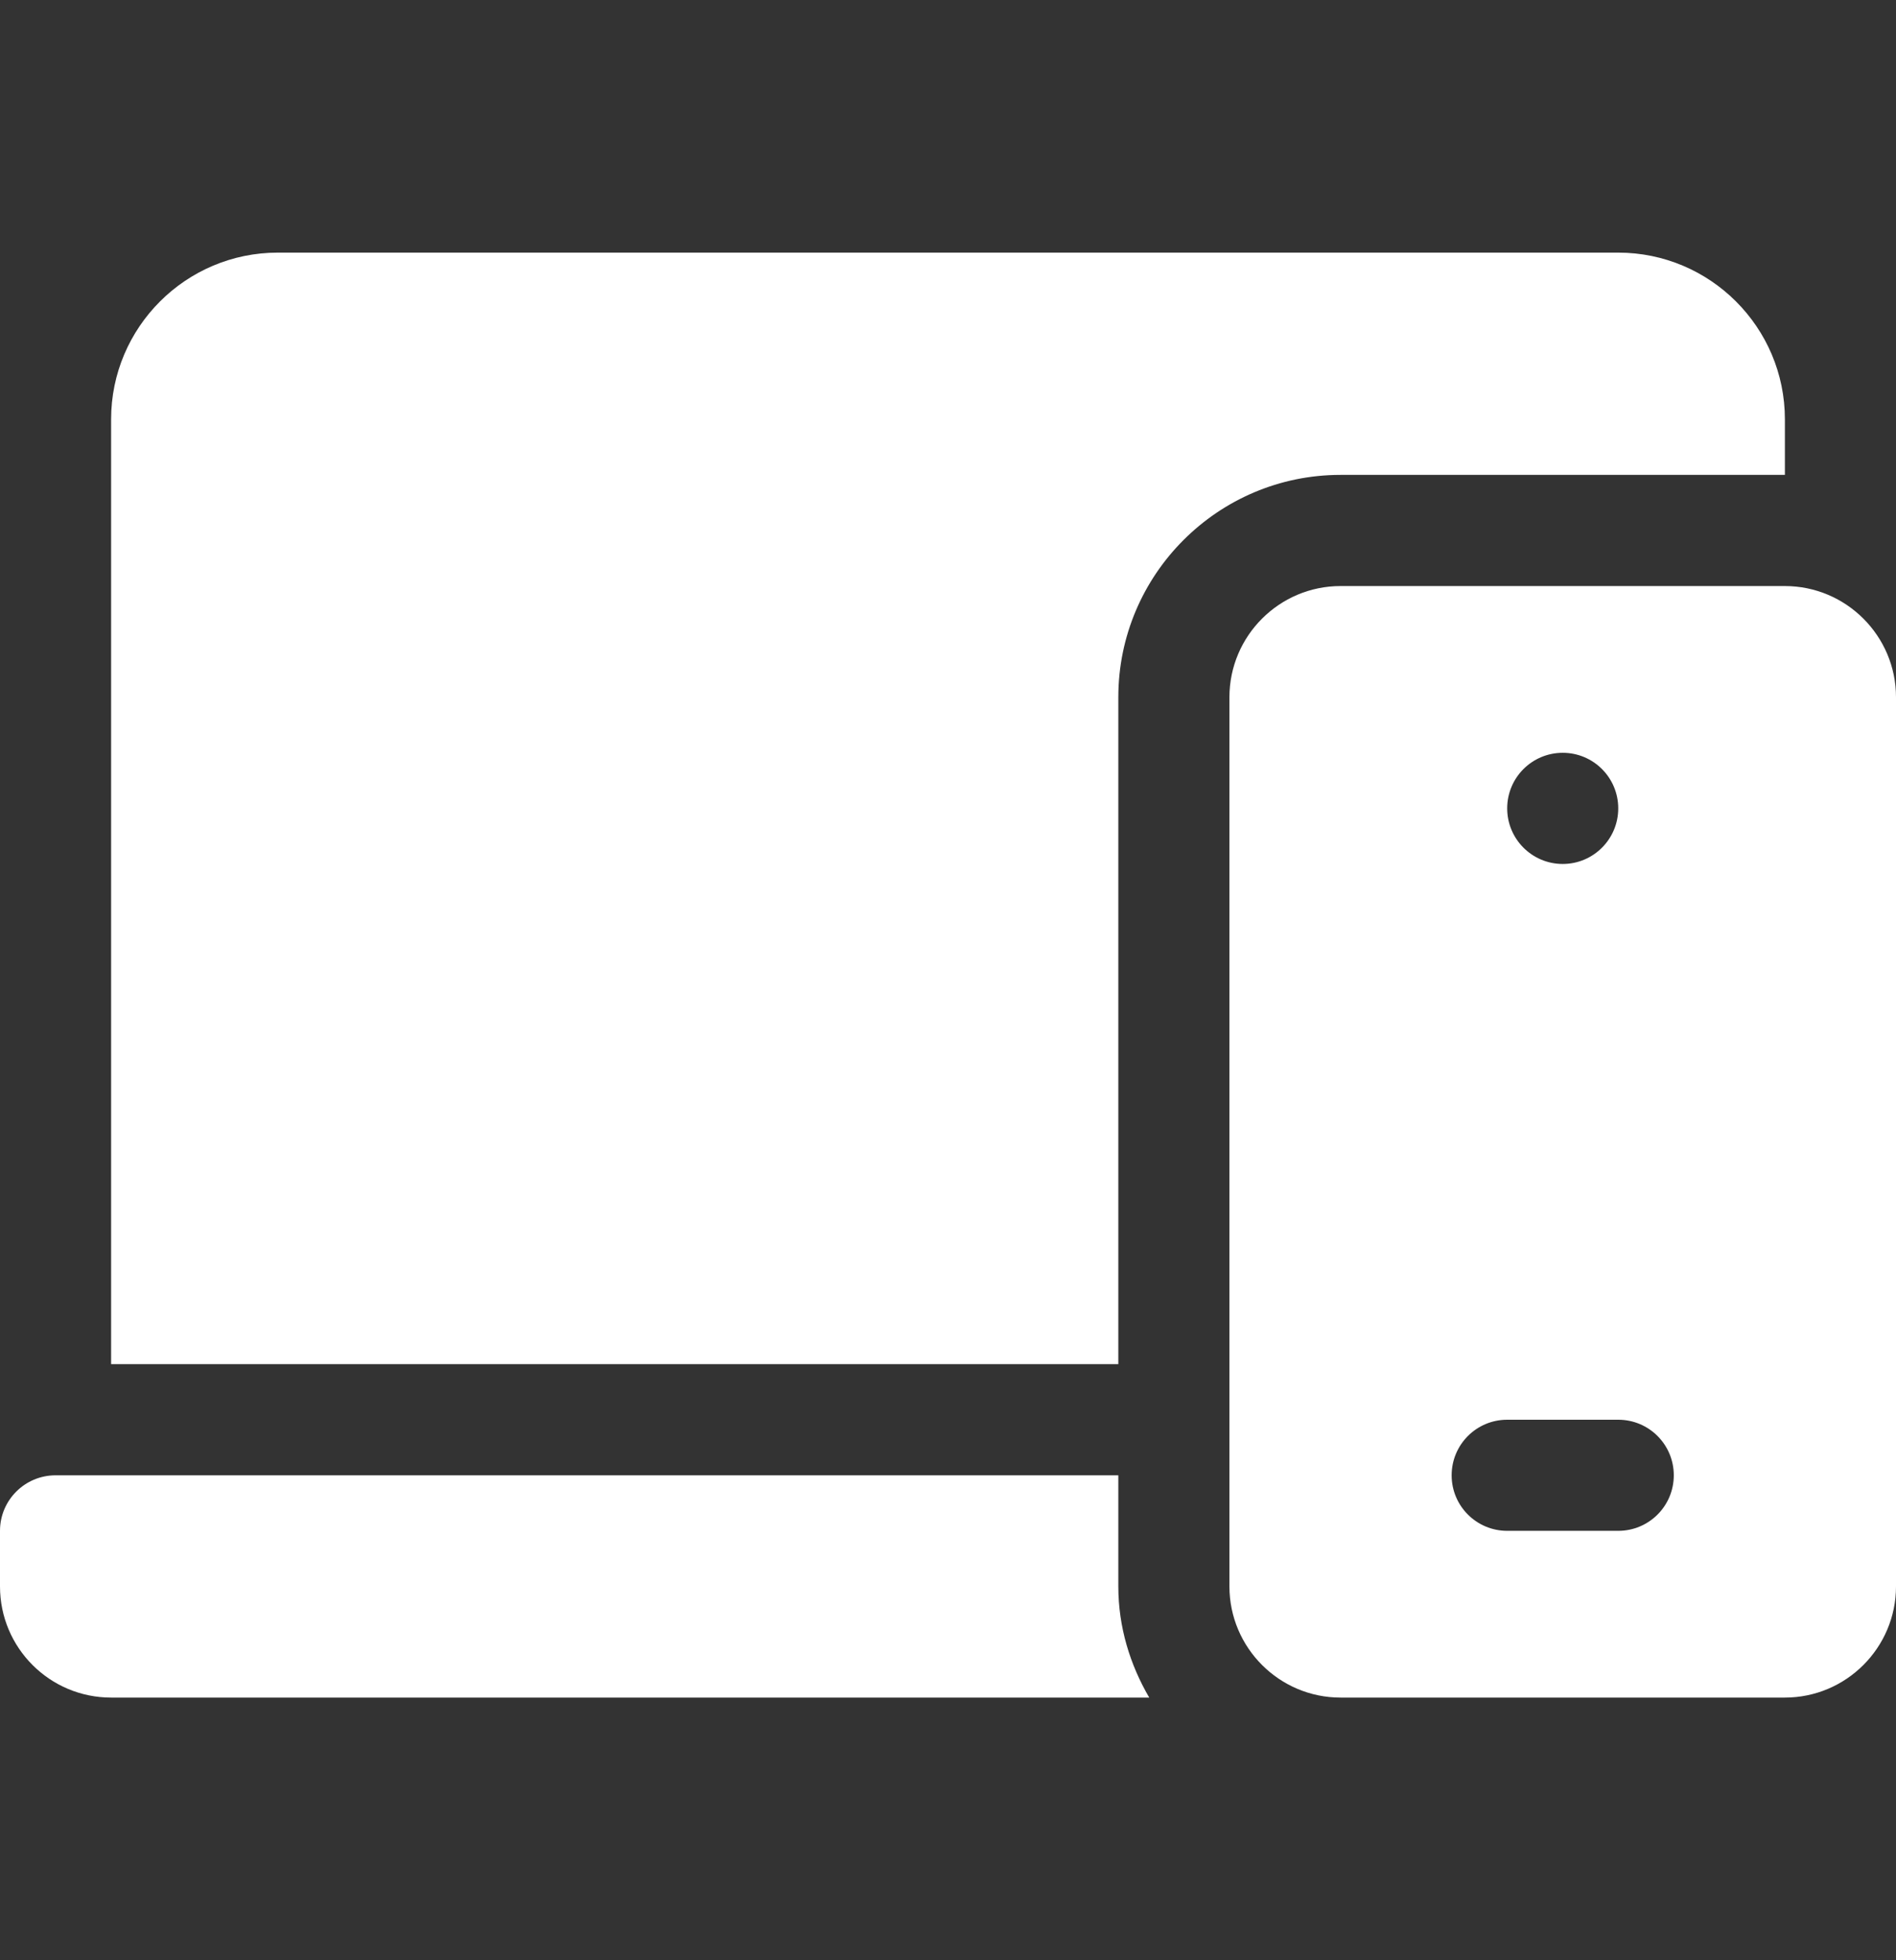
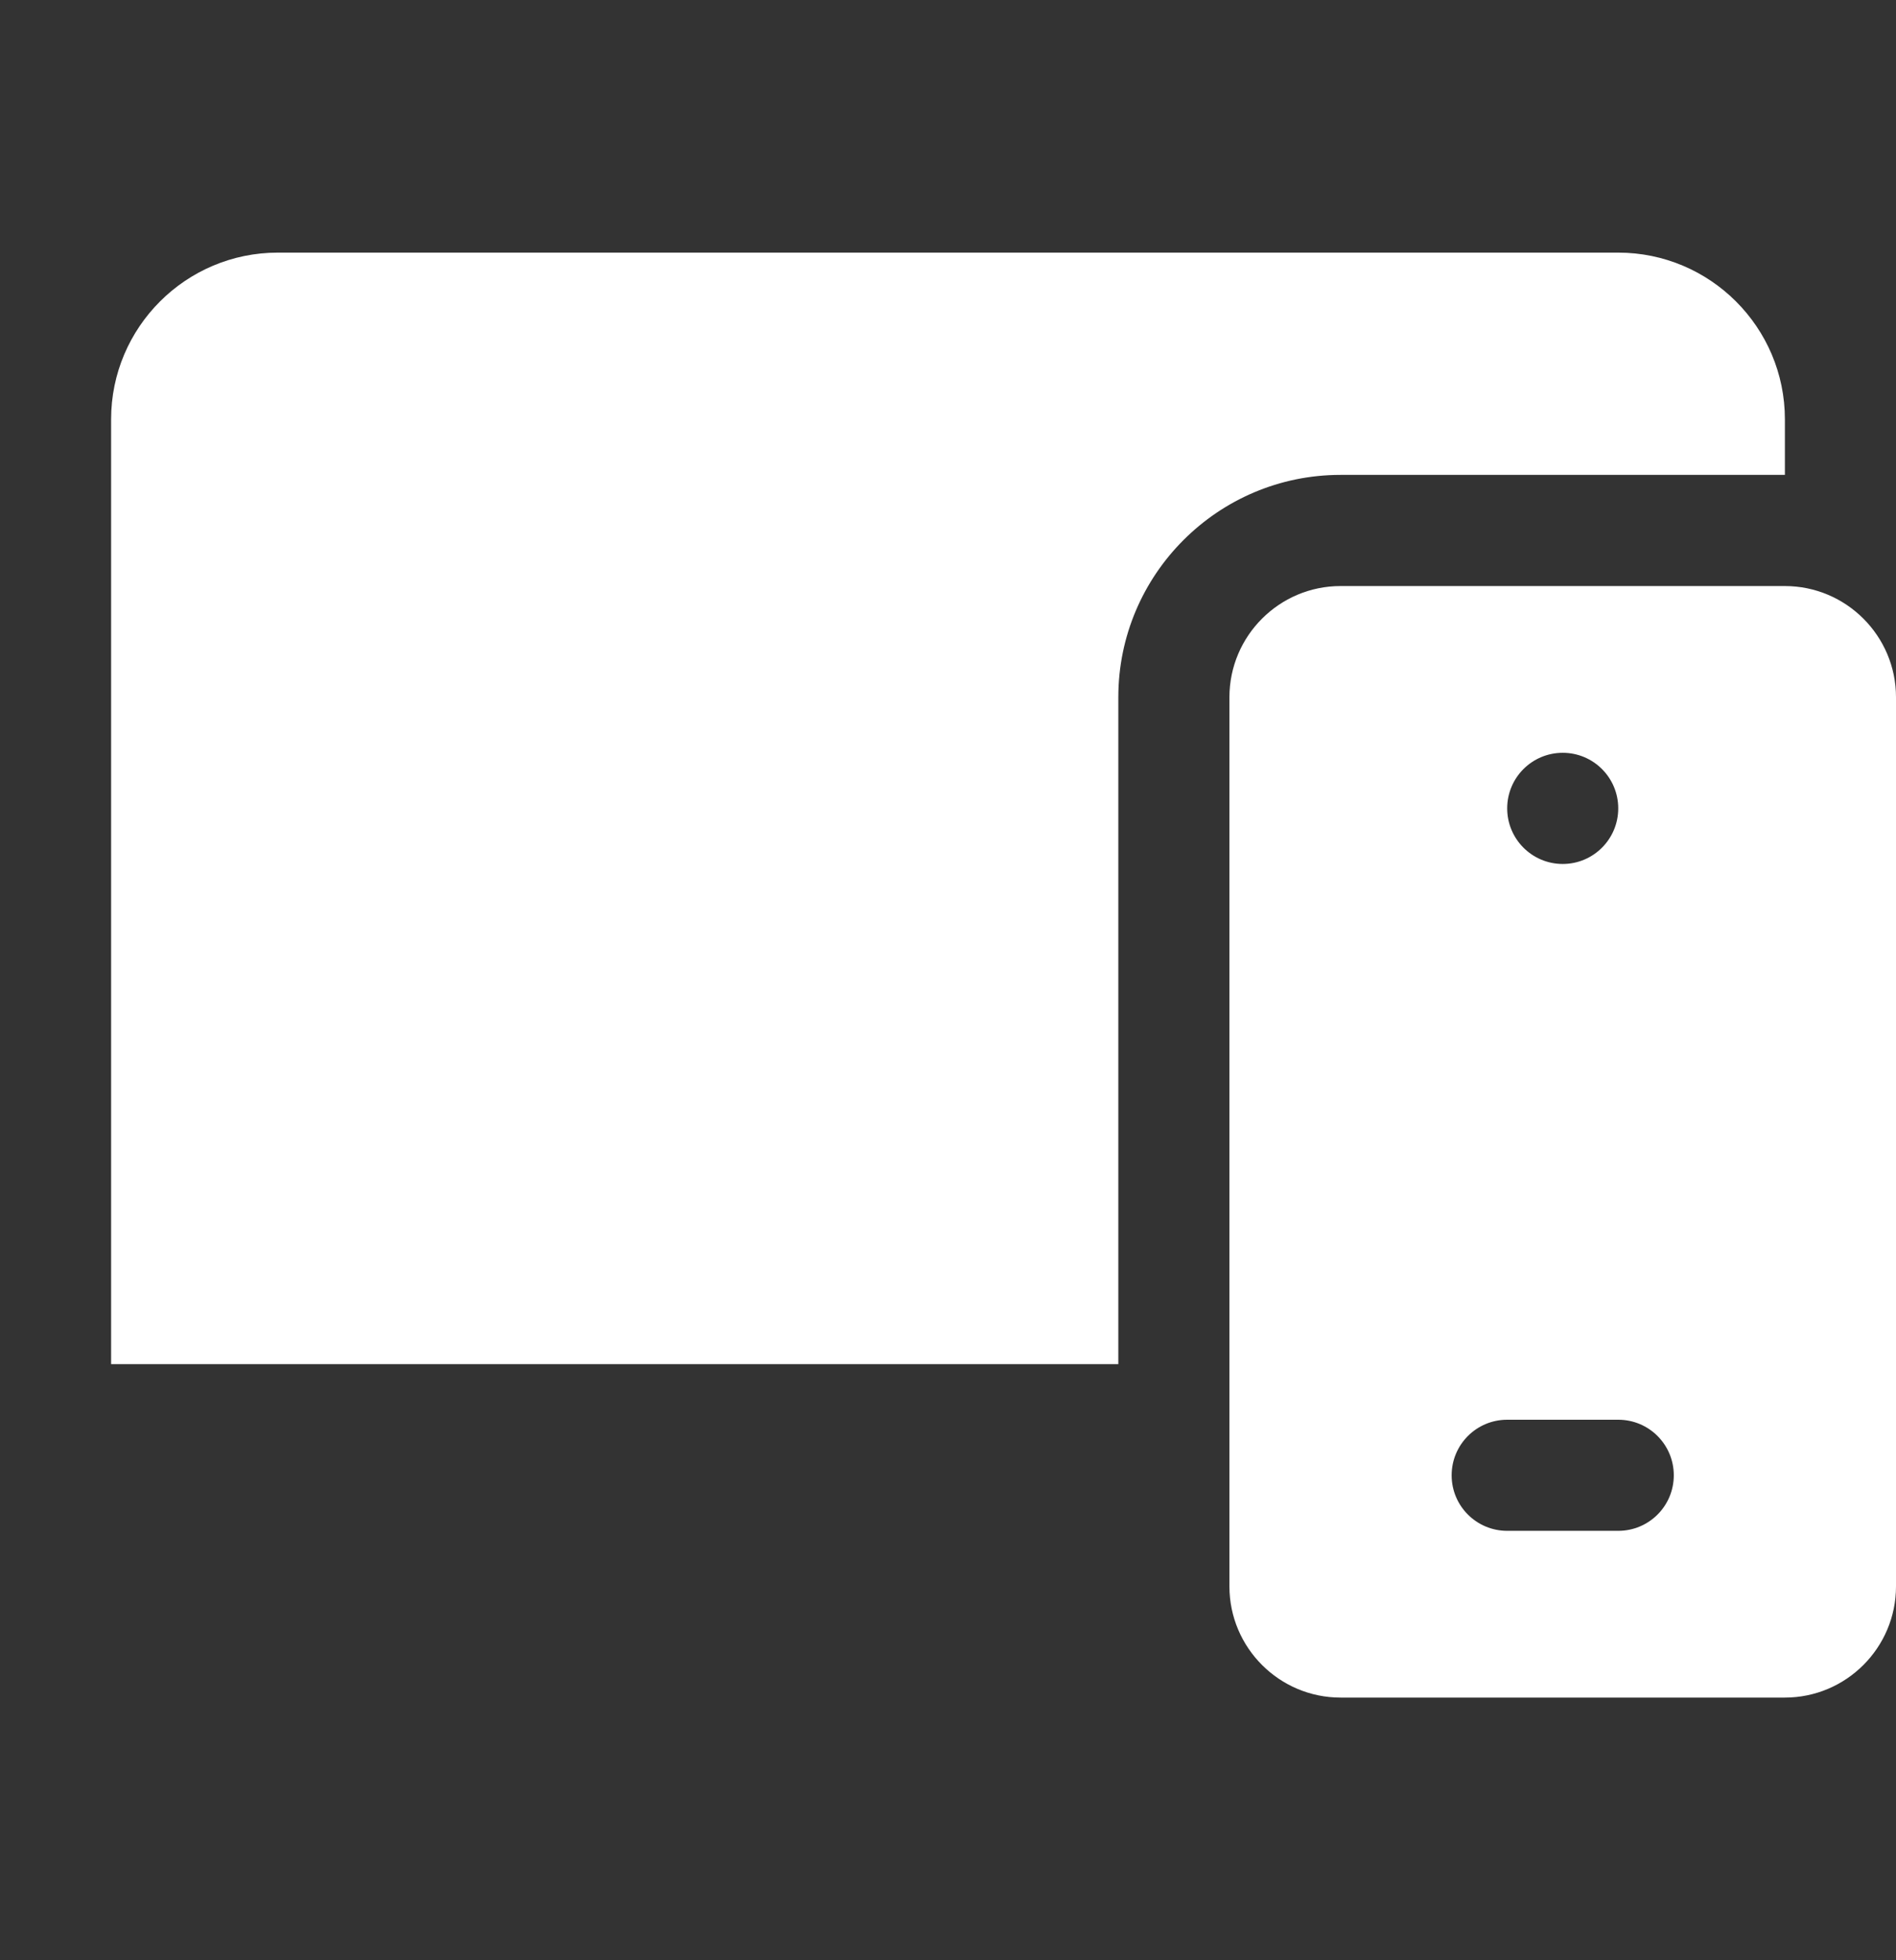
<svg xmlns="http://www.w3.org/2000/svg" width="30" height="31" viewBox="0 0 30 31" fill="none">
  <rect x="0" y="0" width="30" height="31" fill="#333333" stroke="none" />
-   <path d="M1.758 26.846H18.184C17.881 26.327 17.695 25.732 17.695 25.088V23.331H0.879C0.394 23.331 0 23.724 0 24.209V25.088C0 26.059 0.787 26.846 1.758 26.846Z" fill="white" />
  <path d="M1.758 6.631V21.573H17.695V11.026C17.695 9.087 19.272 7.51 21.211 7.51H28.242V6.631C28.242 5.177 27.059 3.995 25.605 3.995H4.395C2.941 3.995 1.758 5.177 1.758 6.631Z" fill="white" />
  <path d="M28.242 9.268H21.211C20.242 9.268 19.453 10.057 19.453 11.026V25.088C19.453 26.057 20.242 26.846 21.211 26.846H28.242C29.211 26.846 30 26.057 30 25.088V11.026C30 10.057 29.211 9.268 28.242 9.268ZM24.727 11.905C25.212 11.905 25.605 12.298 25.605 12.784C25.605 13.269 25.212 13.663 24.727 13.663C24.241 13.663 23.848 13.269 23.848 12.784C23.848 12.298 24.241 11.905 24.727 11.905ZM25.605 24.209H23.848C23.362 24.209 22.969 23.816 22.969 23.331C22.969 22.845 23.362 22.452 23.848 22.452H25.605C26.091 22.452 26.484 22.845 26.484 23.331C26.484 23.816 26.091 24.209 25.605 24.209Z" fill="white" />
</svg>